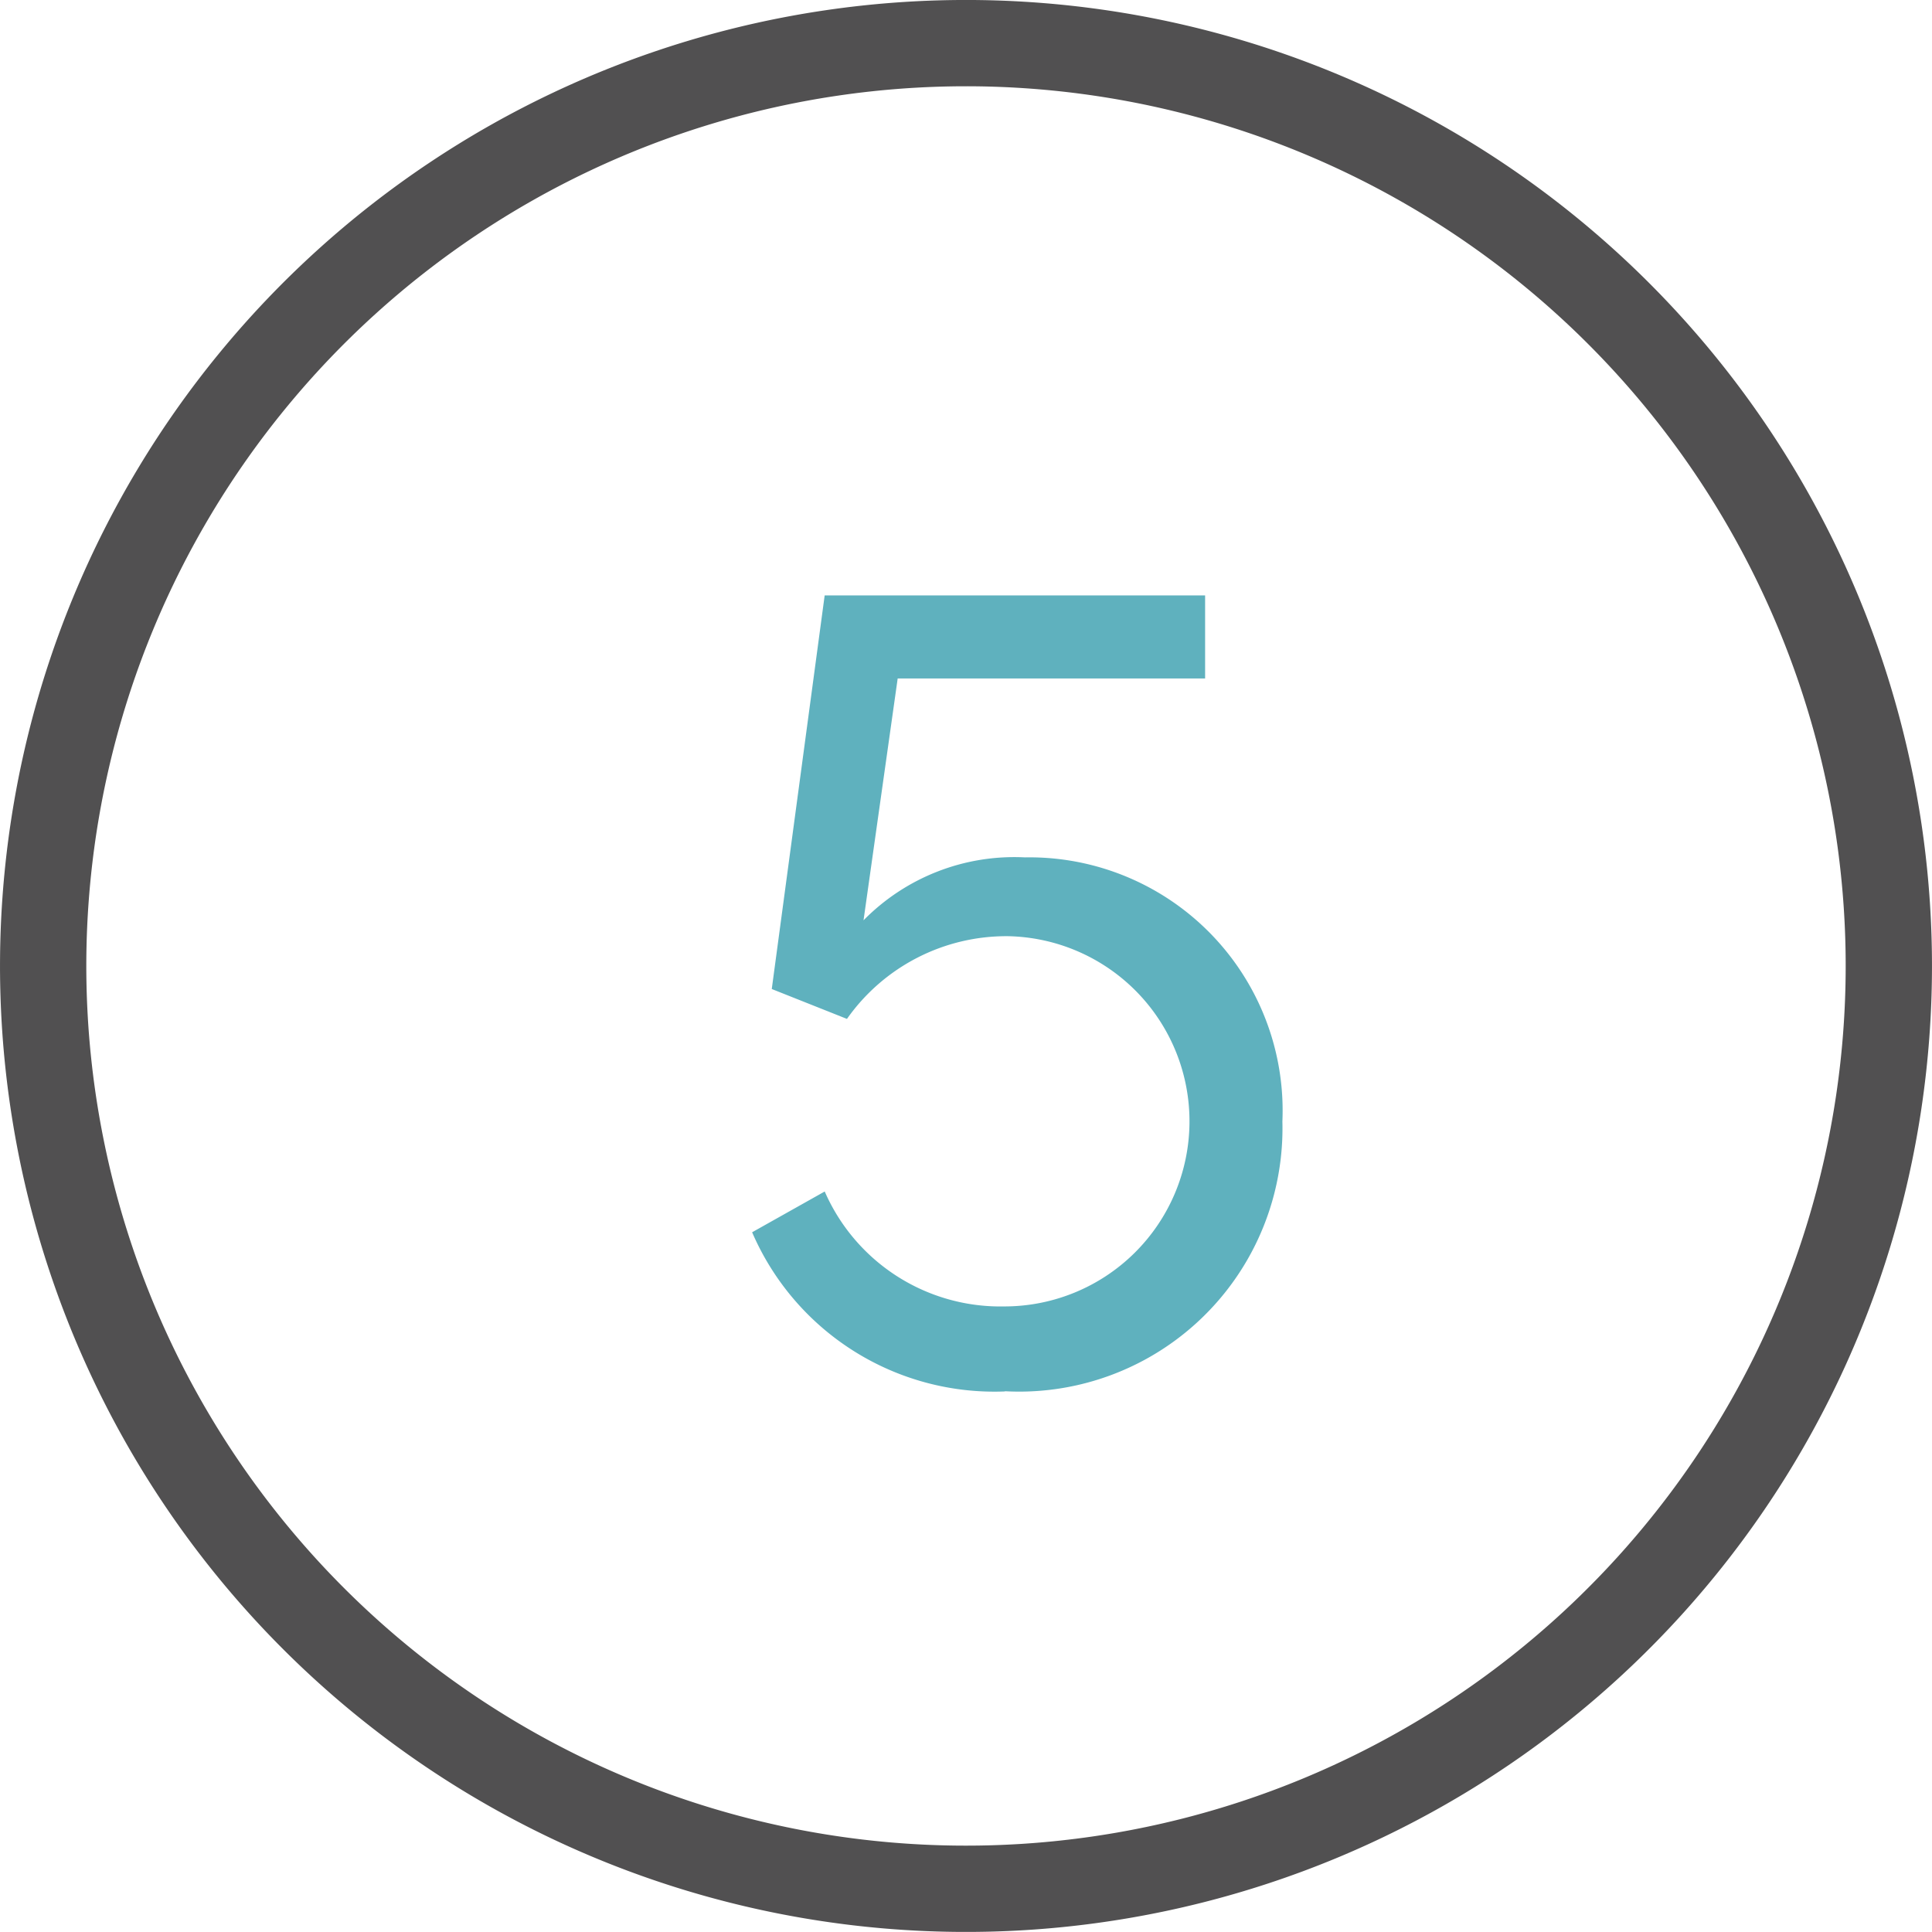
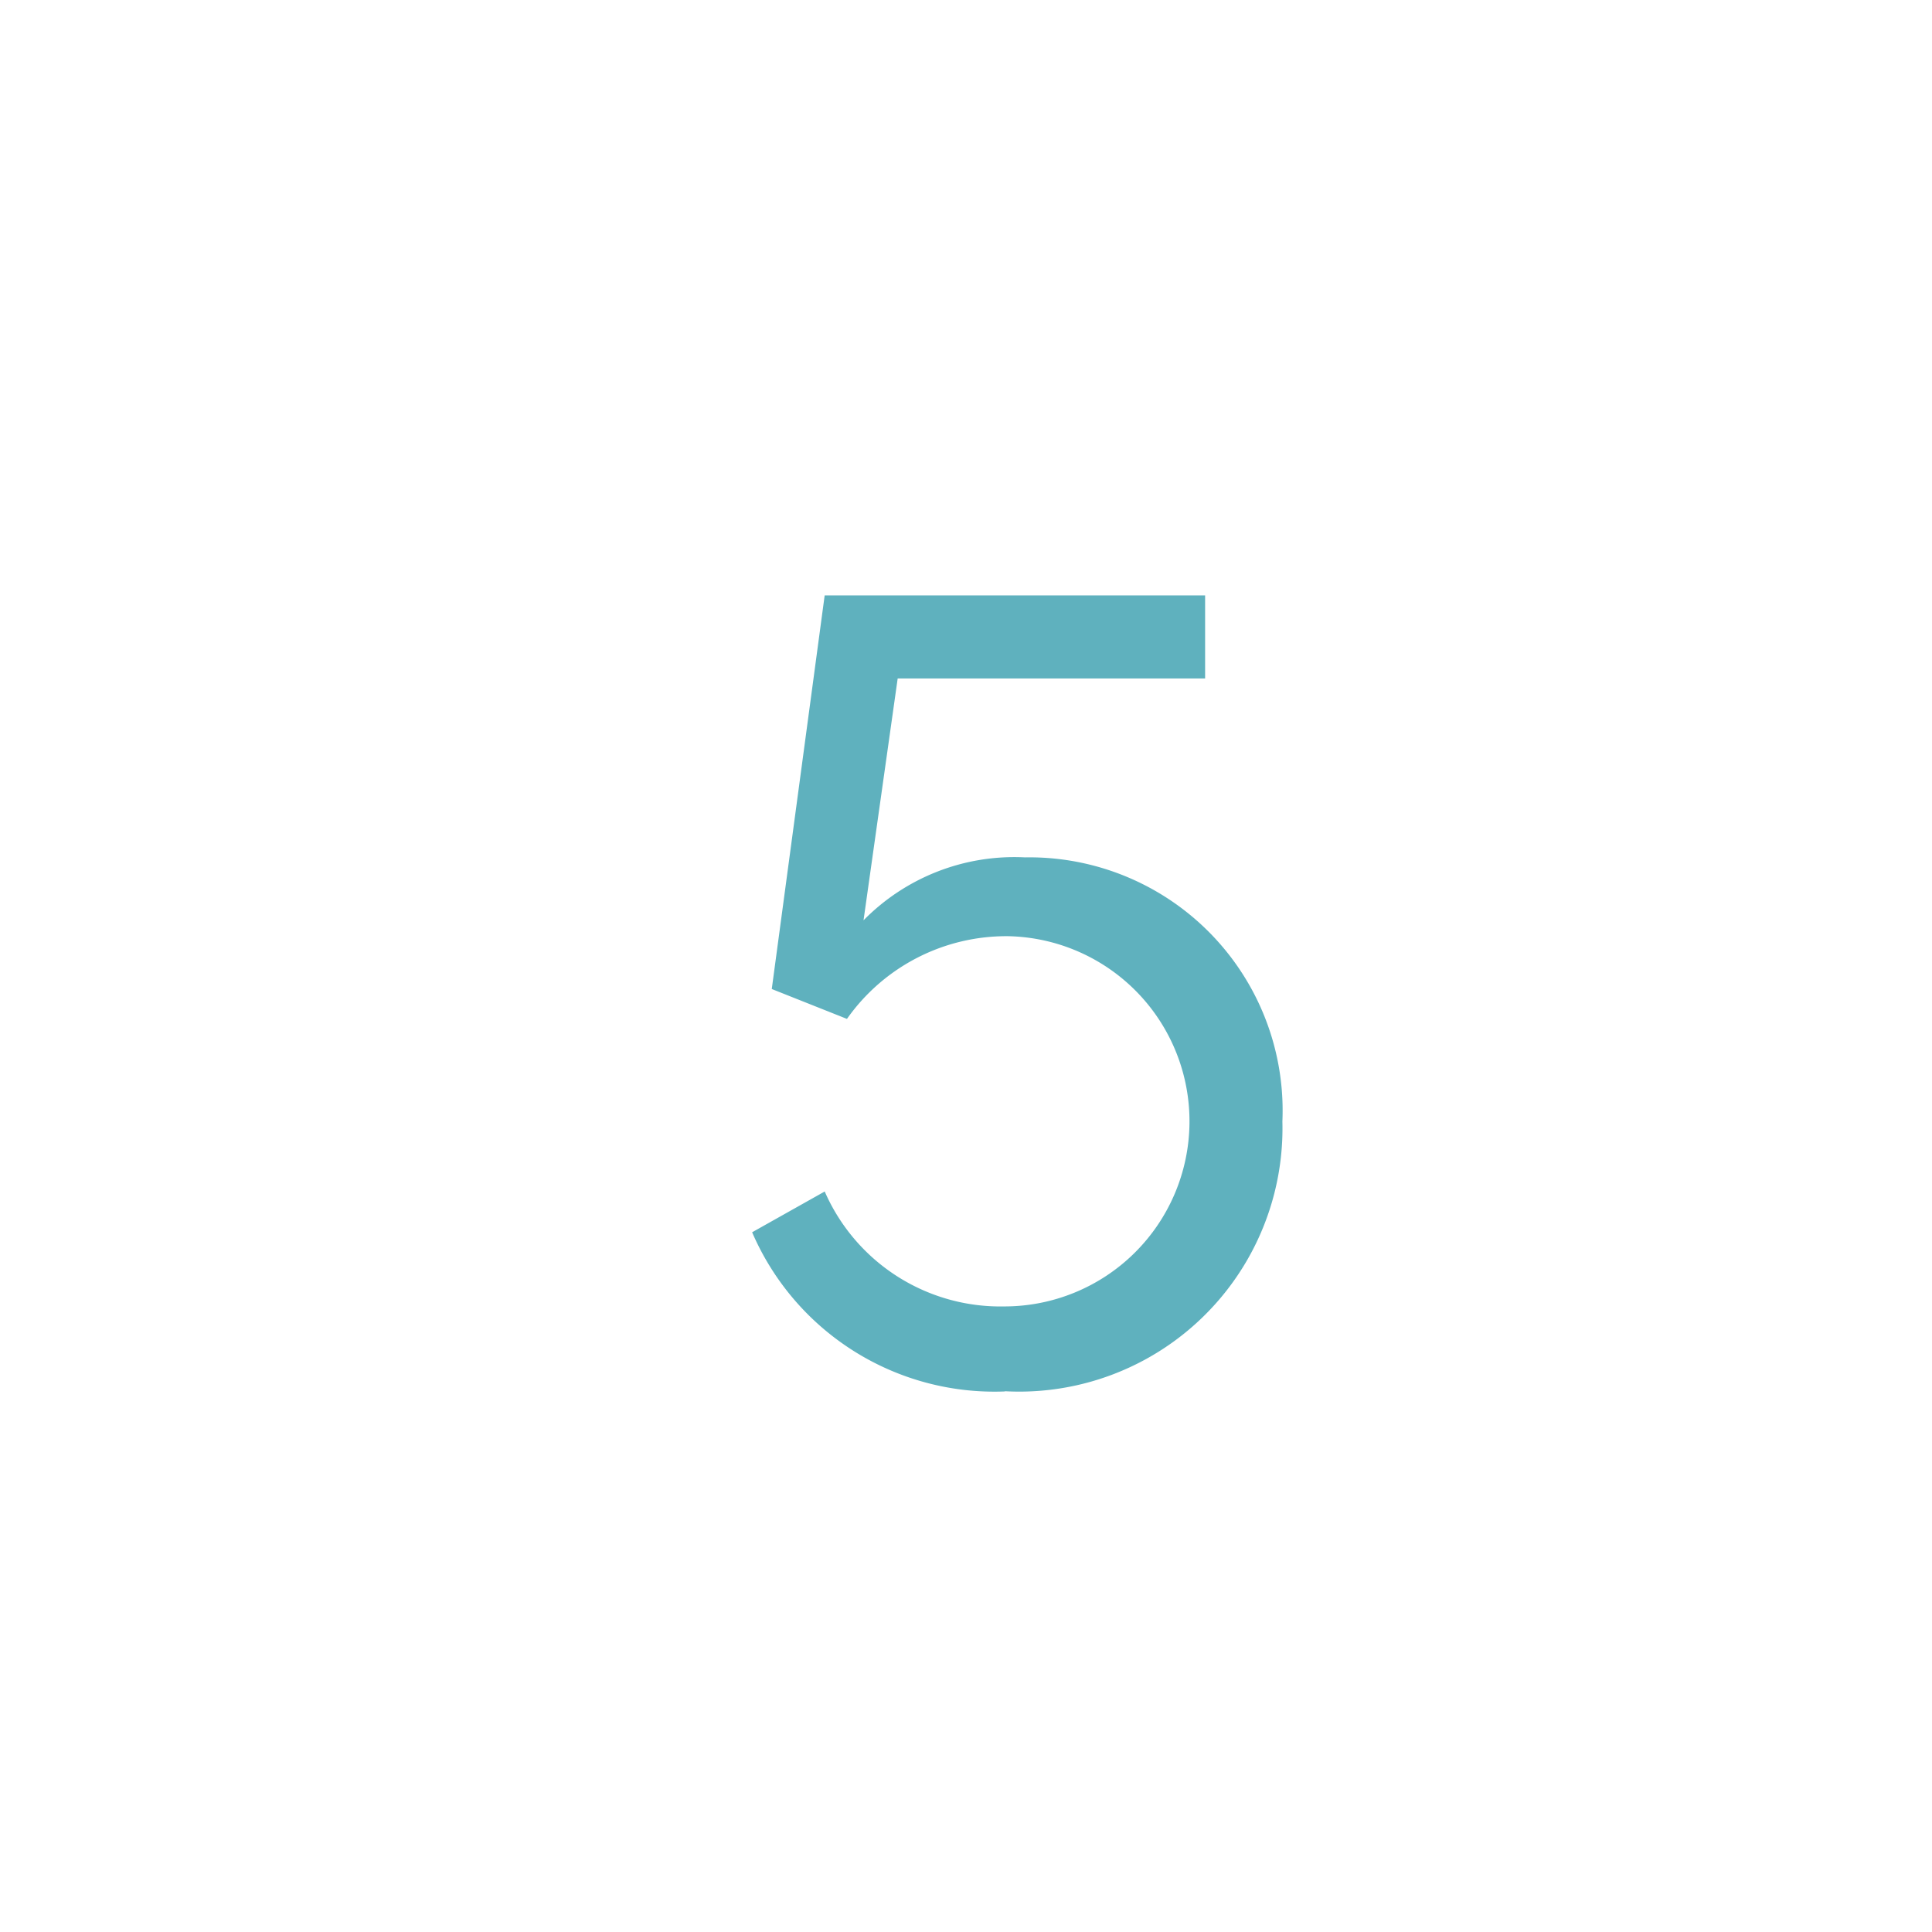
<svg xmlns="http://www.w3.org/2000/svg" width="45.248" height="45.248" viewBox="0 0 45.248 45.248">
  <g id="Grupo_4294" data-name="Grupo 4294" transform="translate(-1335.852 -575.2)">
-     <path id="Caminho_1500" data-name="Caminho 1500" d="M1155.231,14183.2a21.613,21.613,0,1,1-21.615-21.613A21.613,21.613,0,0,1,1155.231,14183.2Z" transform="translate(224.858 -13585.377)" fill="none" stroke="#515051" stroke-miterlimit="10" stroke-width="2.021" />
    <path id="Caminho_1546" data-name="Caminho 1546" d="M1134.528,14193.16a6.166,6.166,0,0,0,6.5-6.318,5.931,5.931,0,0,0-6.031-6.185,4.951,4.951,0,0,0-3.779,1.474l.8-5.664h7.2v-1.945h-8.91l-1.239,9.218,1.761.7a4.566,4.566,0,0,1,3.779-1.937,4.336,4.336,0,0,1-.1,8.671,4.489,4.489,0,0,1-4.2-2.692l-1.7.955a6.18,6.18,0,0,0,5.922,3.728" transform="translate(224.858 -13585.377)" fill="#5fb1be" />
  </g>
</svg>